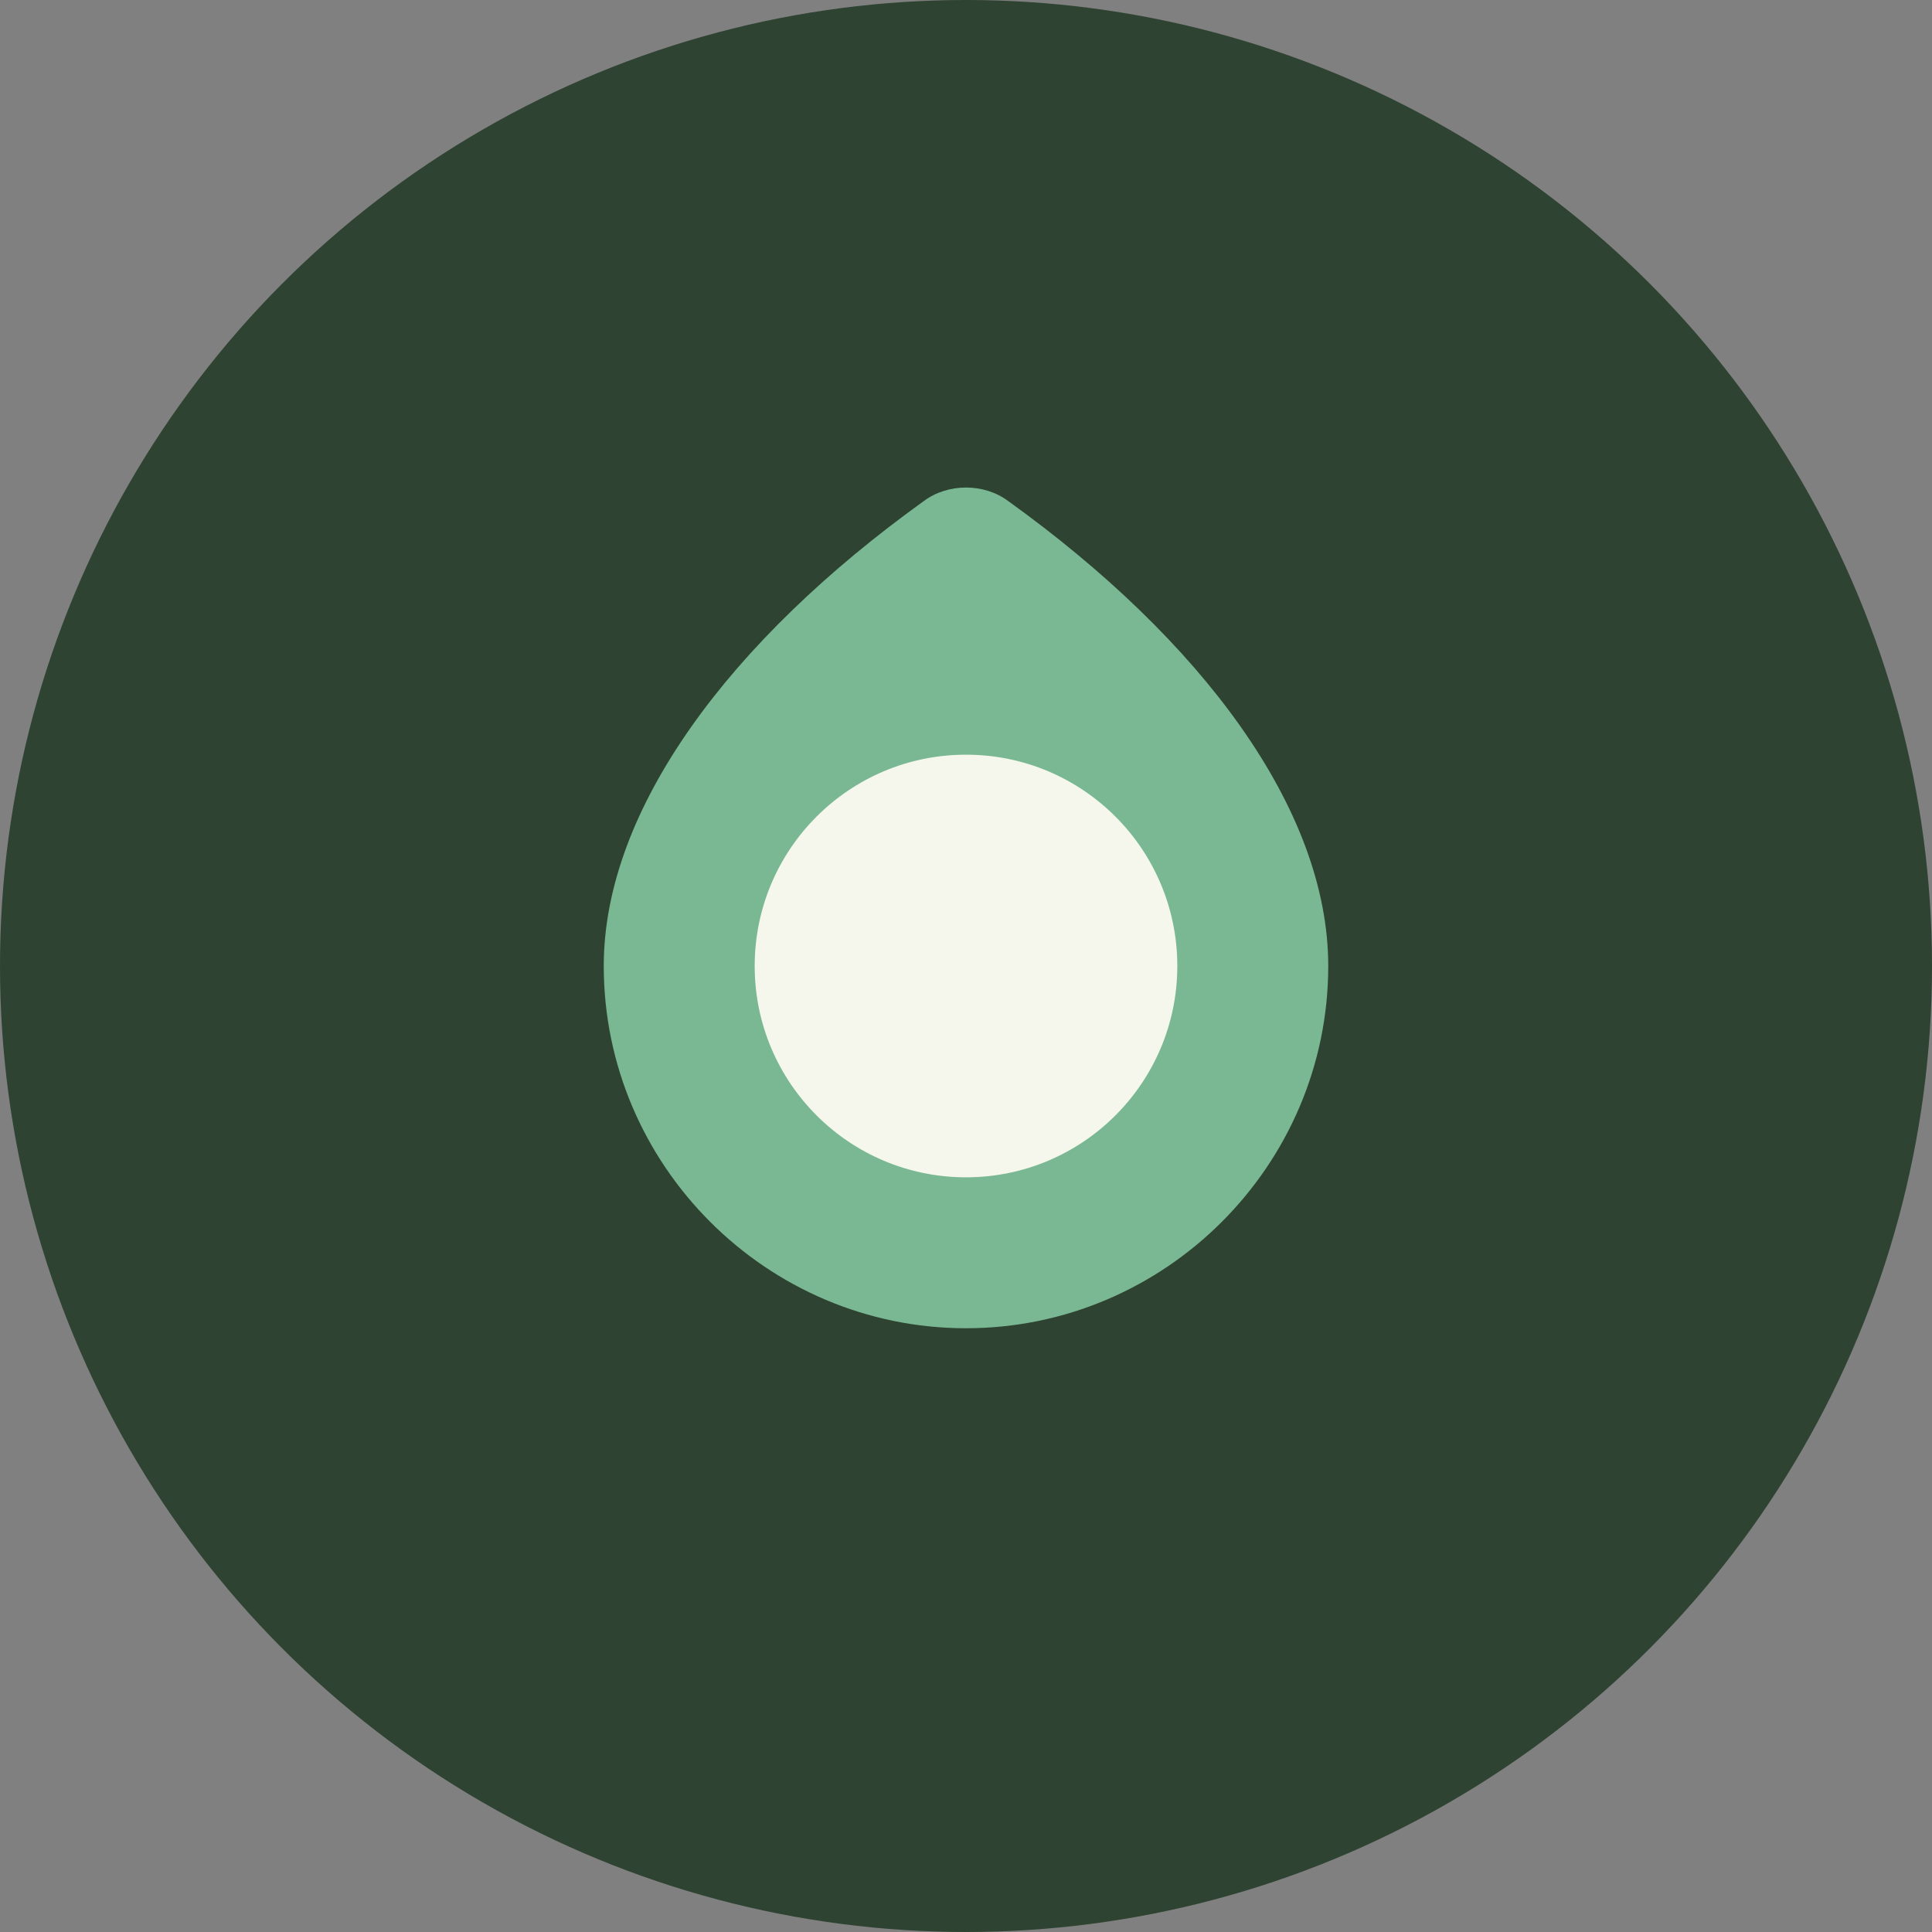
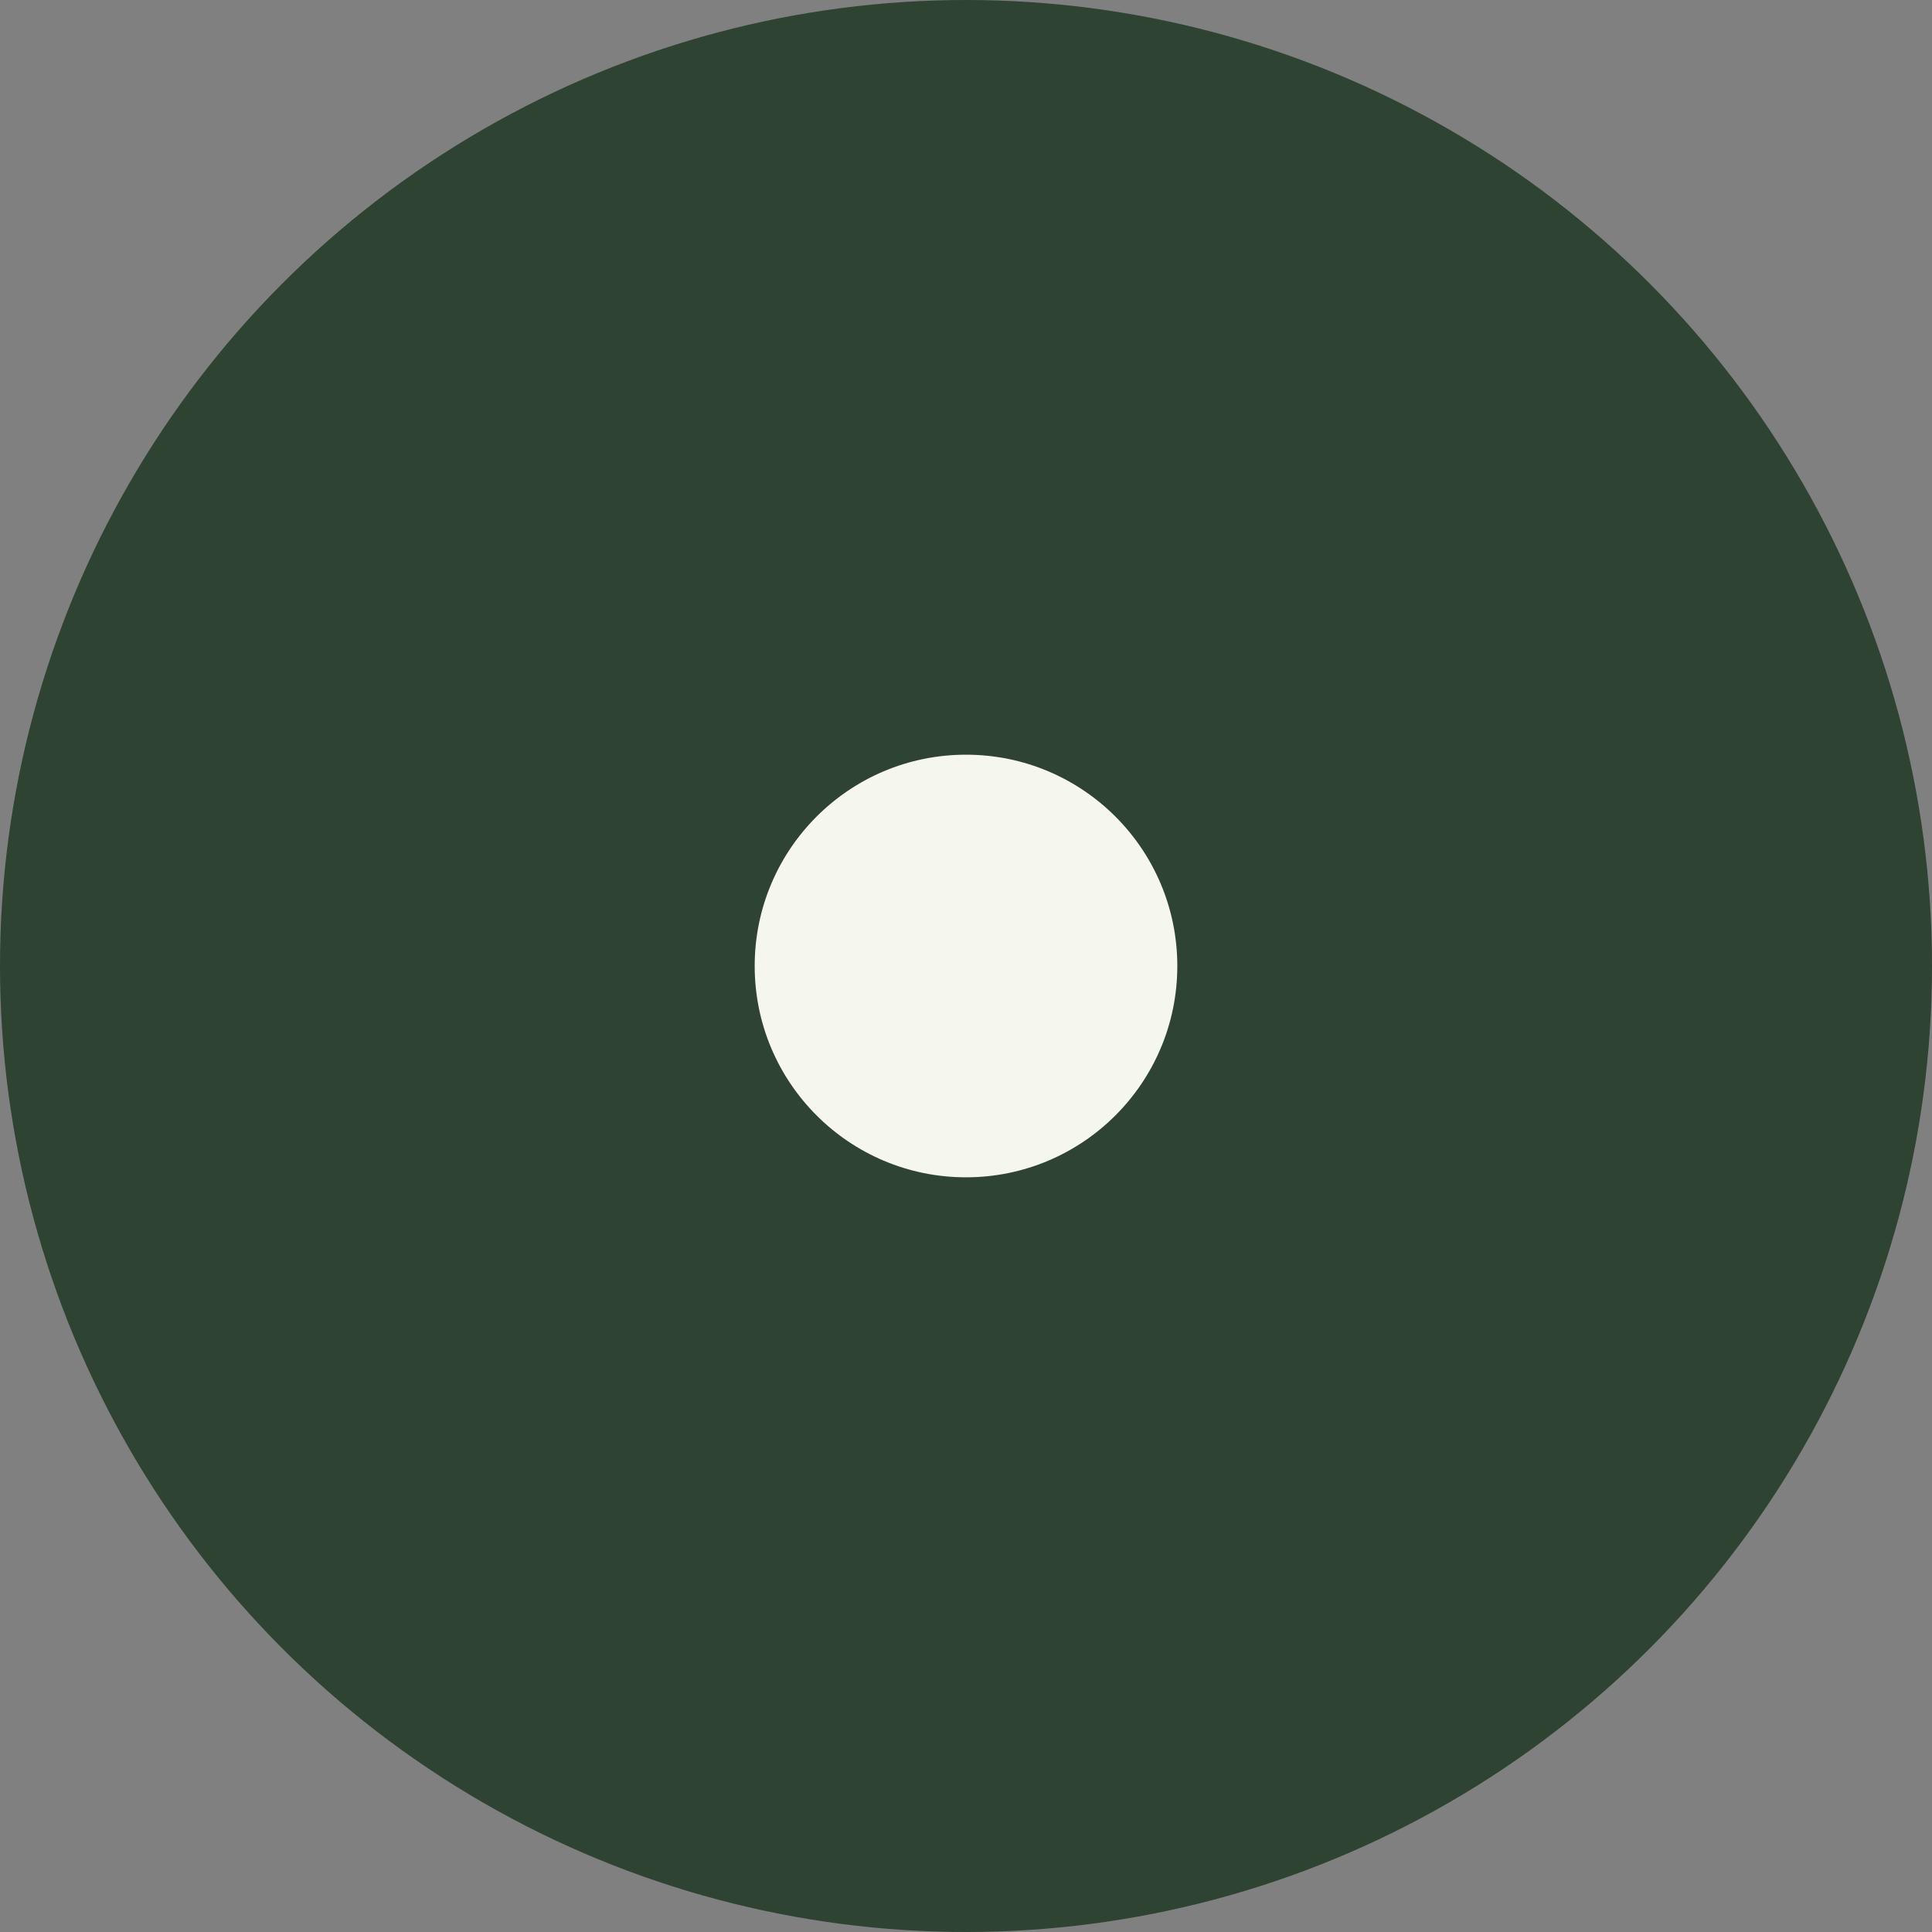
<svg xmlns="http://www.w3.org/2000/svg" width="32" height="32" viewBox="0 0 32 32">
  <rect x="0" y="0" width="32" height="32" fill="#808080" stroke="none" />
  <circle cx="16" cy="16" r="16" fill="#2E4331" />
-   <path d="M16 22c-3.3 0-6-2.7-6-6 0-2.6 2.1-5.4 5.3-7.7.4-.3 1-.3 1.4 0C19.9 10.6 22 13.4 22 16c0 3.3-2.7 6-6 6z" fill="#79B892" />
  <circle cx="16" cy="16" r="3.5" fill="#F5F7EC" />
</svg>